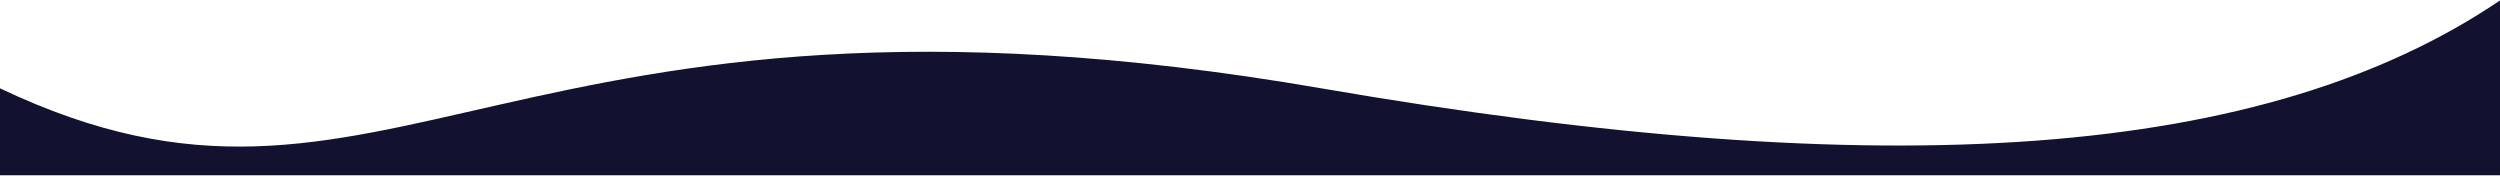
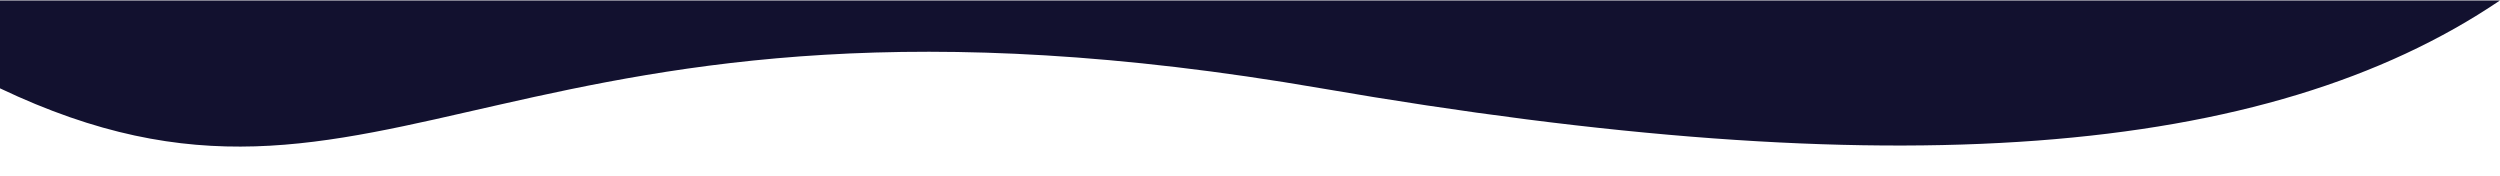
<svg xmlns="http://www.w3.org/2000/svg" width="2560" height="180" viewBox="0 0 2560 180" fill="none">
-   <path d="M0 179.444V90.444C397.5 279.444 516 -54 1353 90.444C1937.05 191.235 2320.5 162.444 2560 0.444V179.444H0Z" fill="#12112F" />
+   <path d="M0 179.444V90.444C397.5 279.444 516 -54 1353 90.444C1937.05 191.235 2320.5 162.444 2560 0.444H0Z" fill="#12112F" />
</svg>